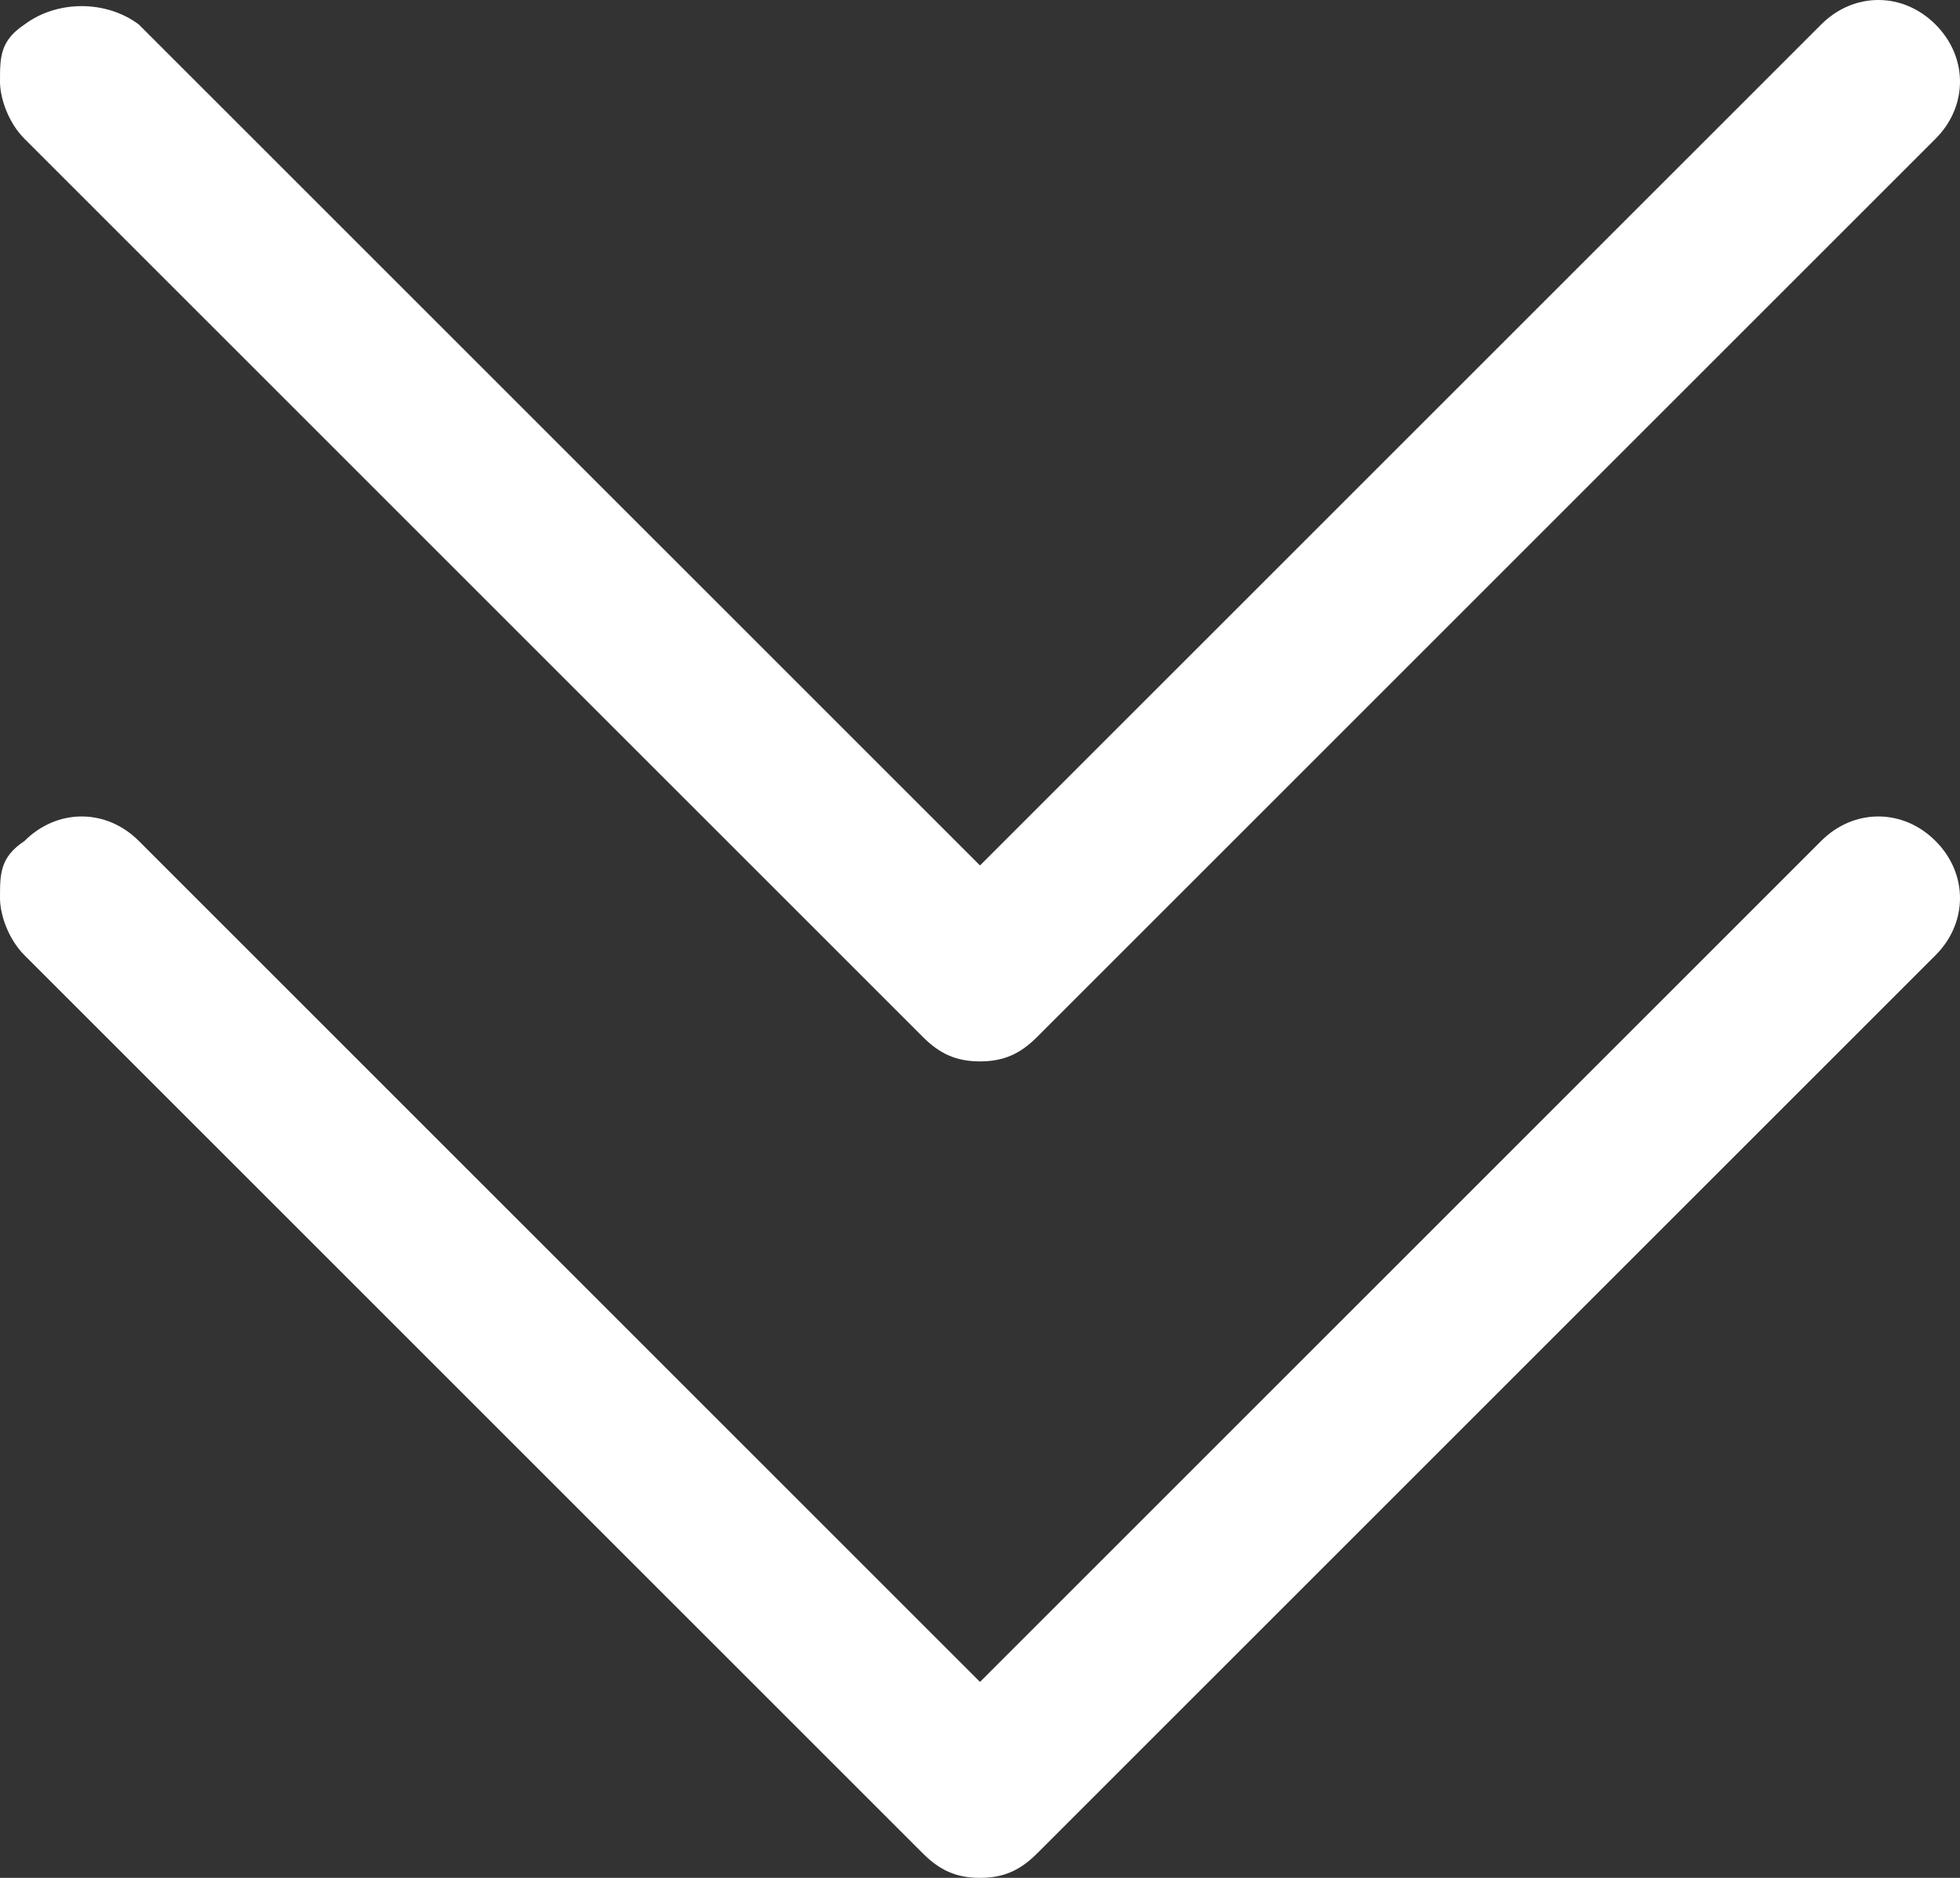
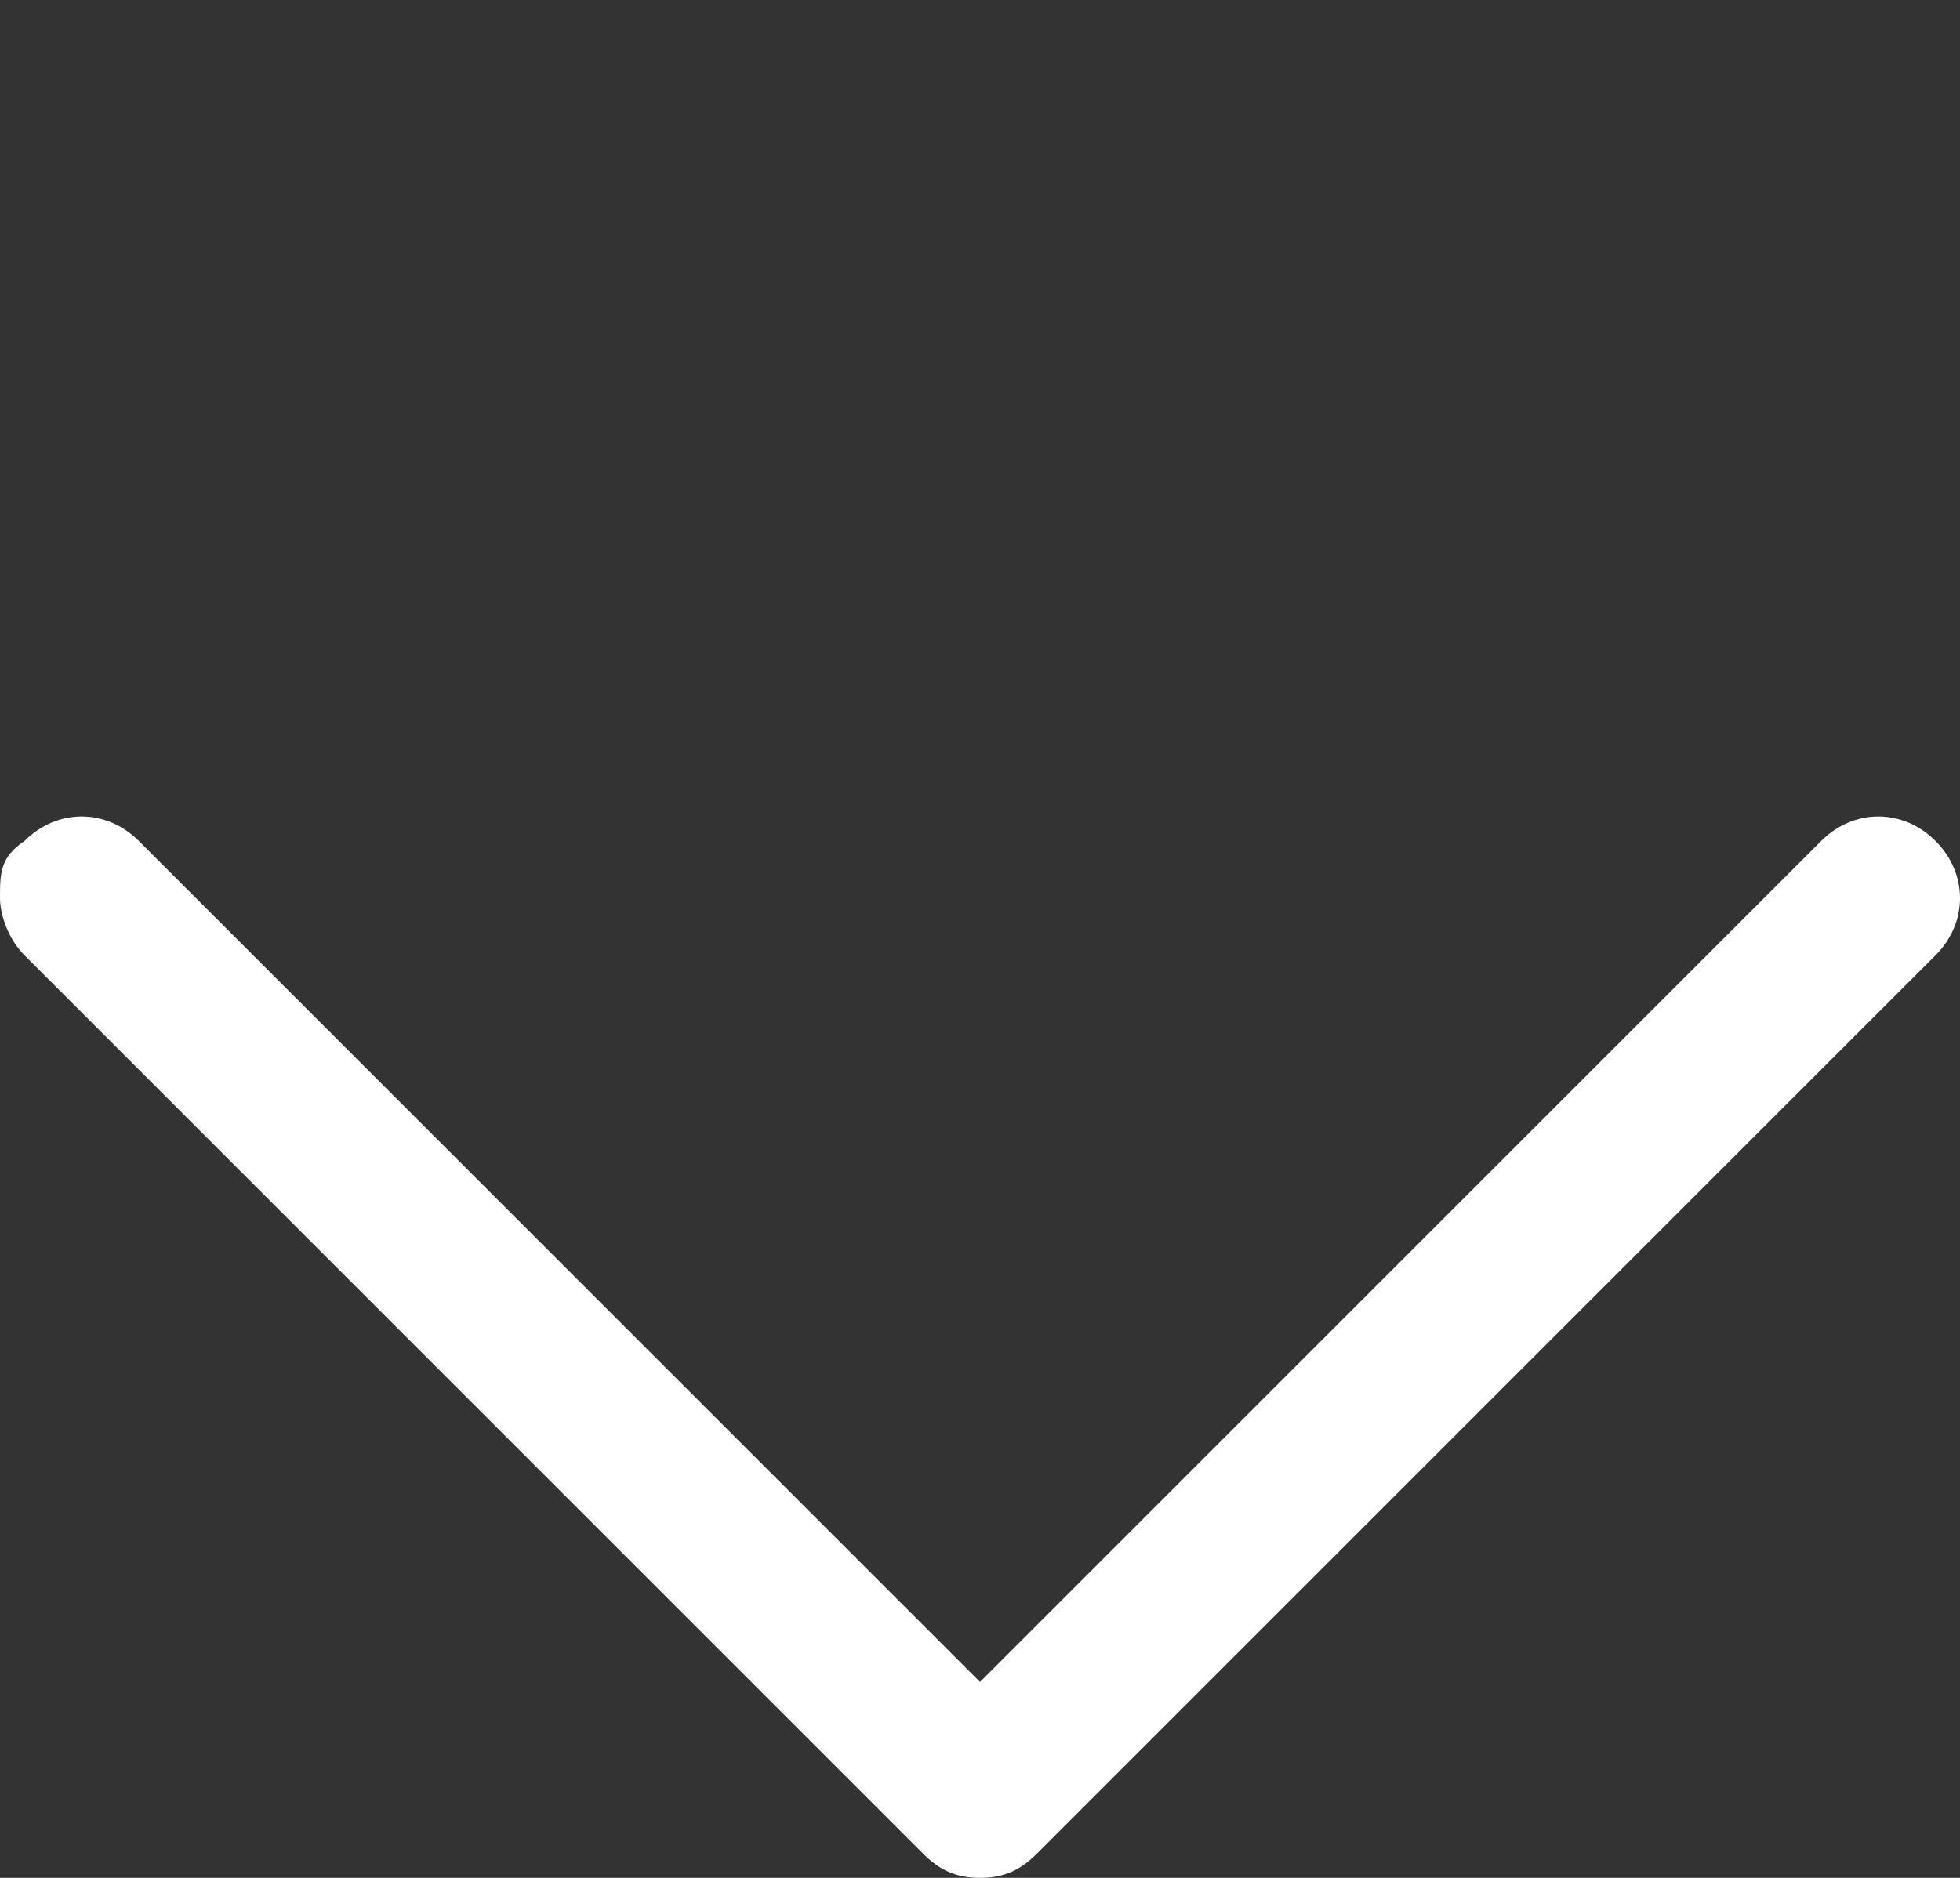
<svg xmlns="http://www.w3.org/2000/svg" id="_レイヤー_1" data-name="レイヤー_1" viewBox="0 0 24 23">
  <rect x="0" y="0" width="24" height="23" fill="#333333" stroke="none" />
  <defs>
    <style> .st0 { fill: #fff; } </style>
  </defs>
  <path class="st0" d="M0,11c0-.3,0-.5.3-.7.4-.4,1-.4,1.4,0l10.3,10.3,10.3-10.3c.4-.4,1-.4,1.4,0s.4,1,0,1.4l-11,11c-.2.2-.4.3-.7.3s-.5-.1-.7-.3L.3,11.7c-.2-.2-.3-.5-.3-.7Z" />
-   <path class="st0" d="M0,1C0,.7,0,.5.3.3.7,0,1.3,0,1.7.3l10.3,10.3L22.3.3c.4-.4,1-.4,1.4,0s.4,1,0,1.4l-11,11c-.2.2-.4.3-.7.3s-.5-.1-.7-.3L.3,1.7c-.2-.2-.3-.5-.3-.7Z" />
</svg>